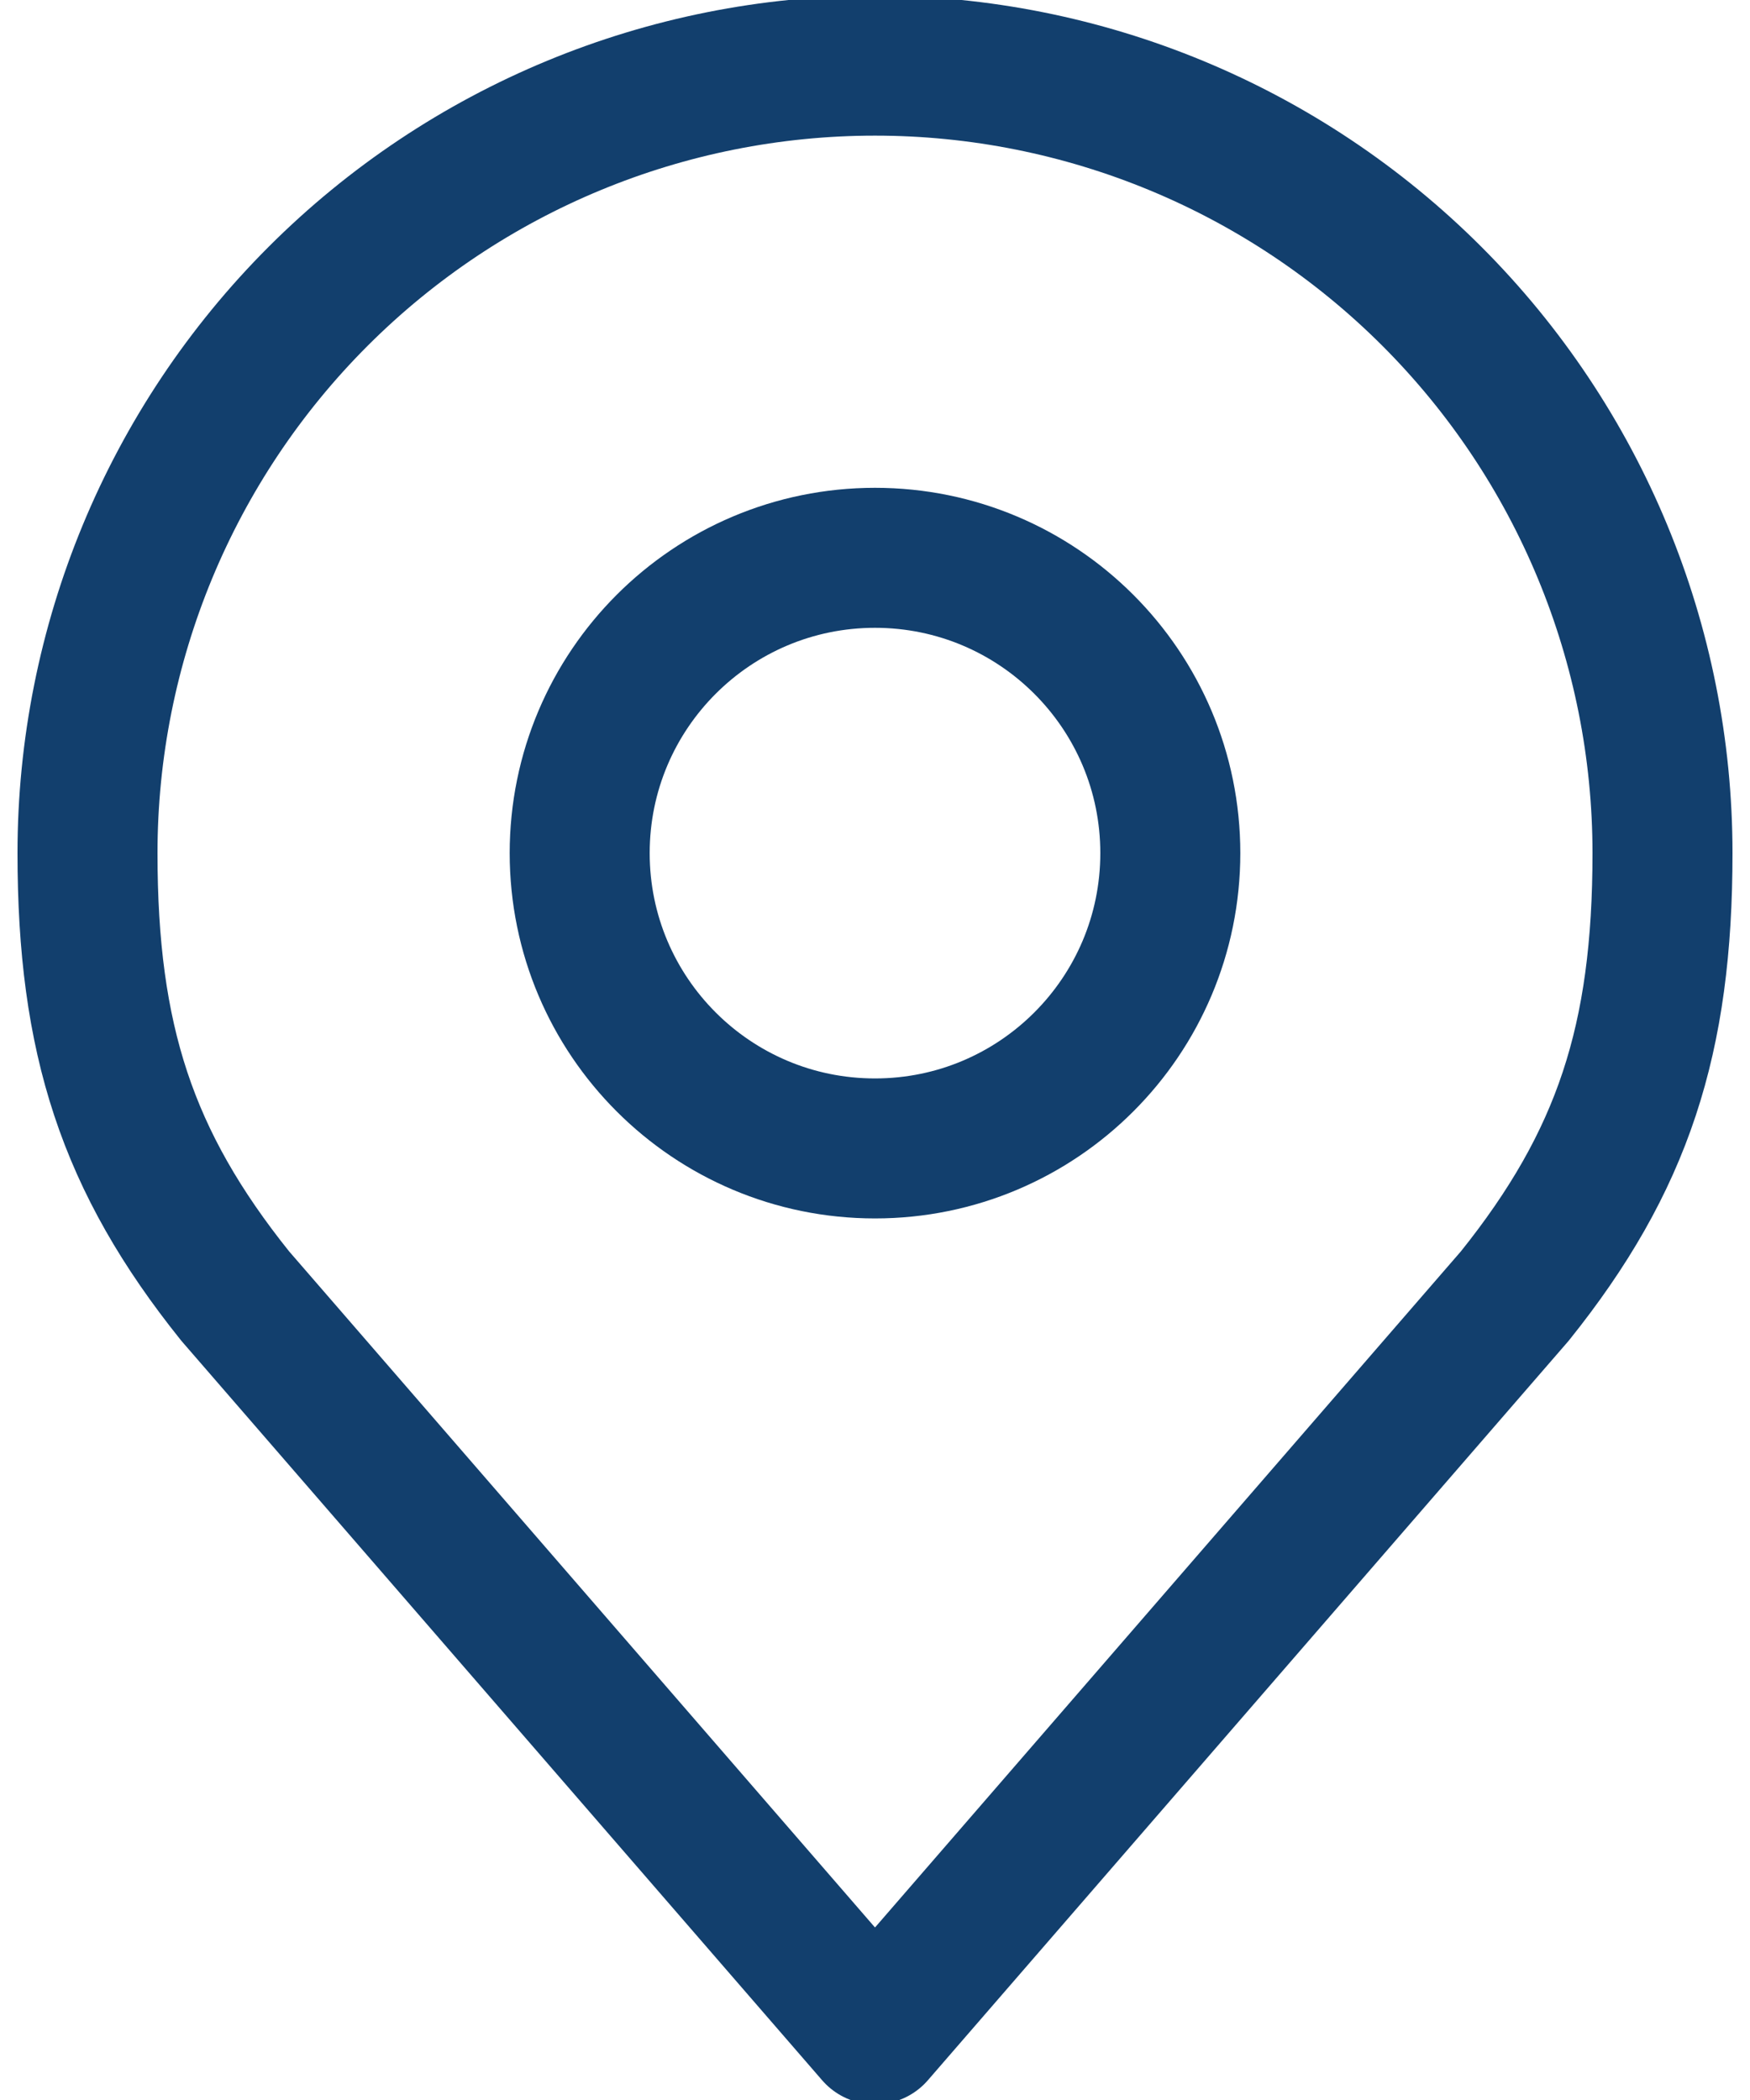
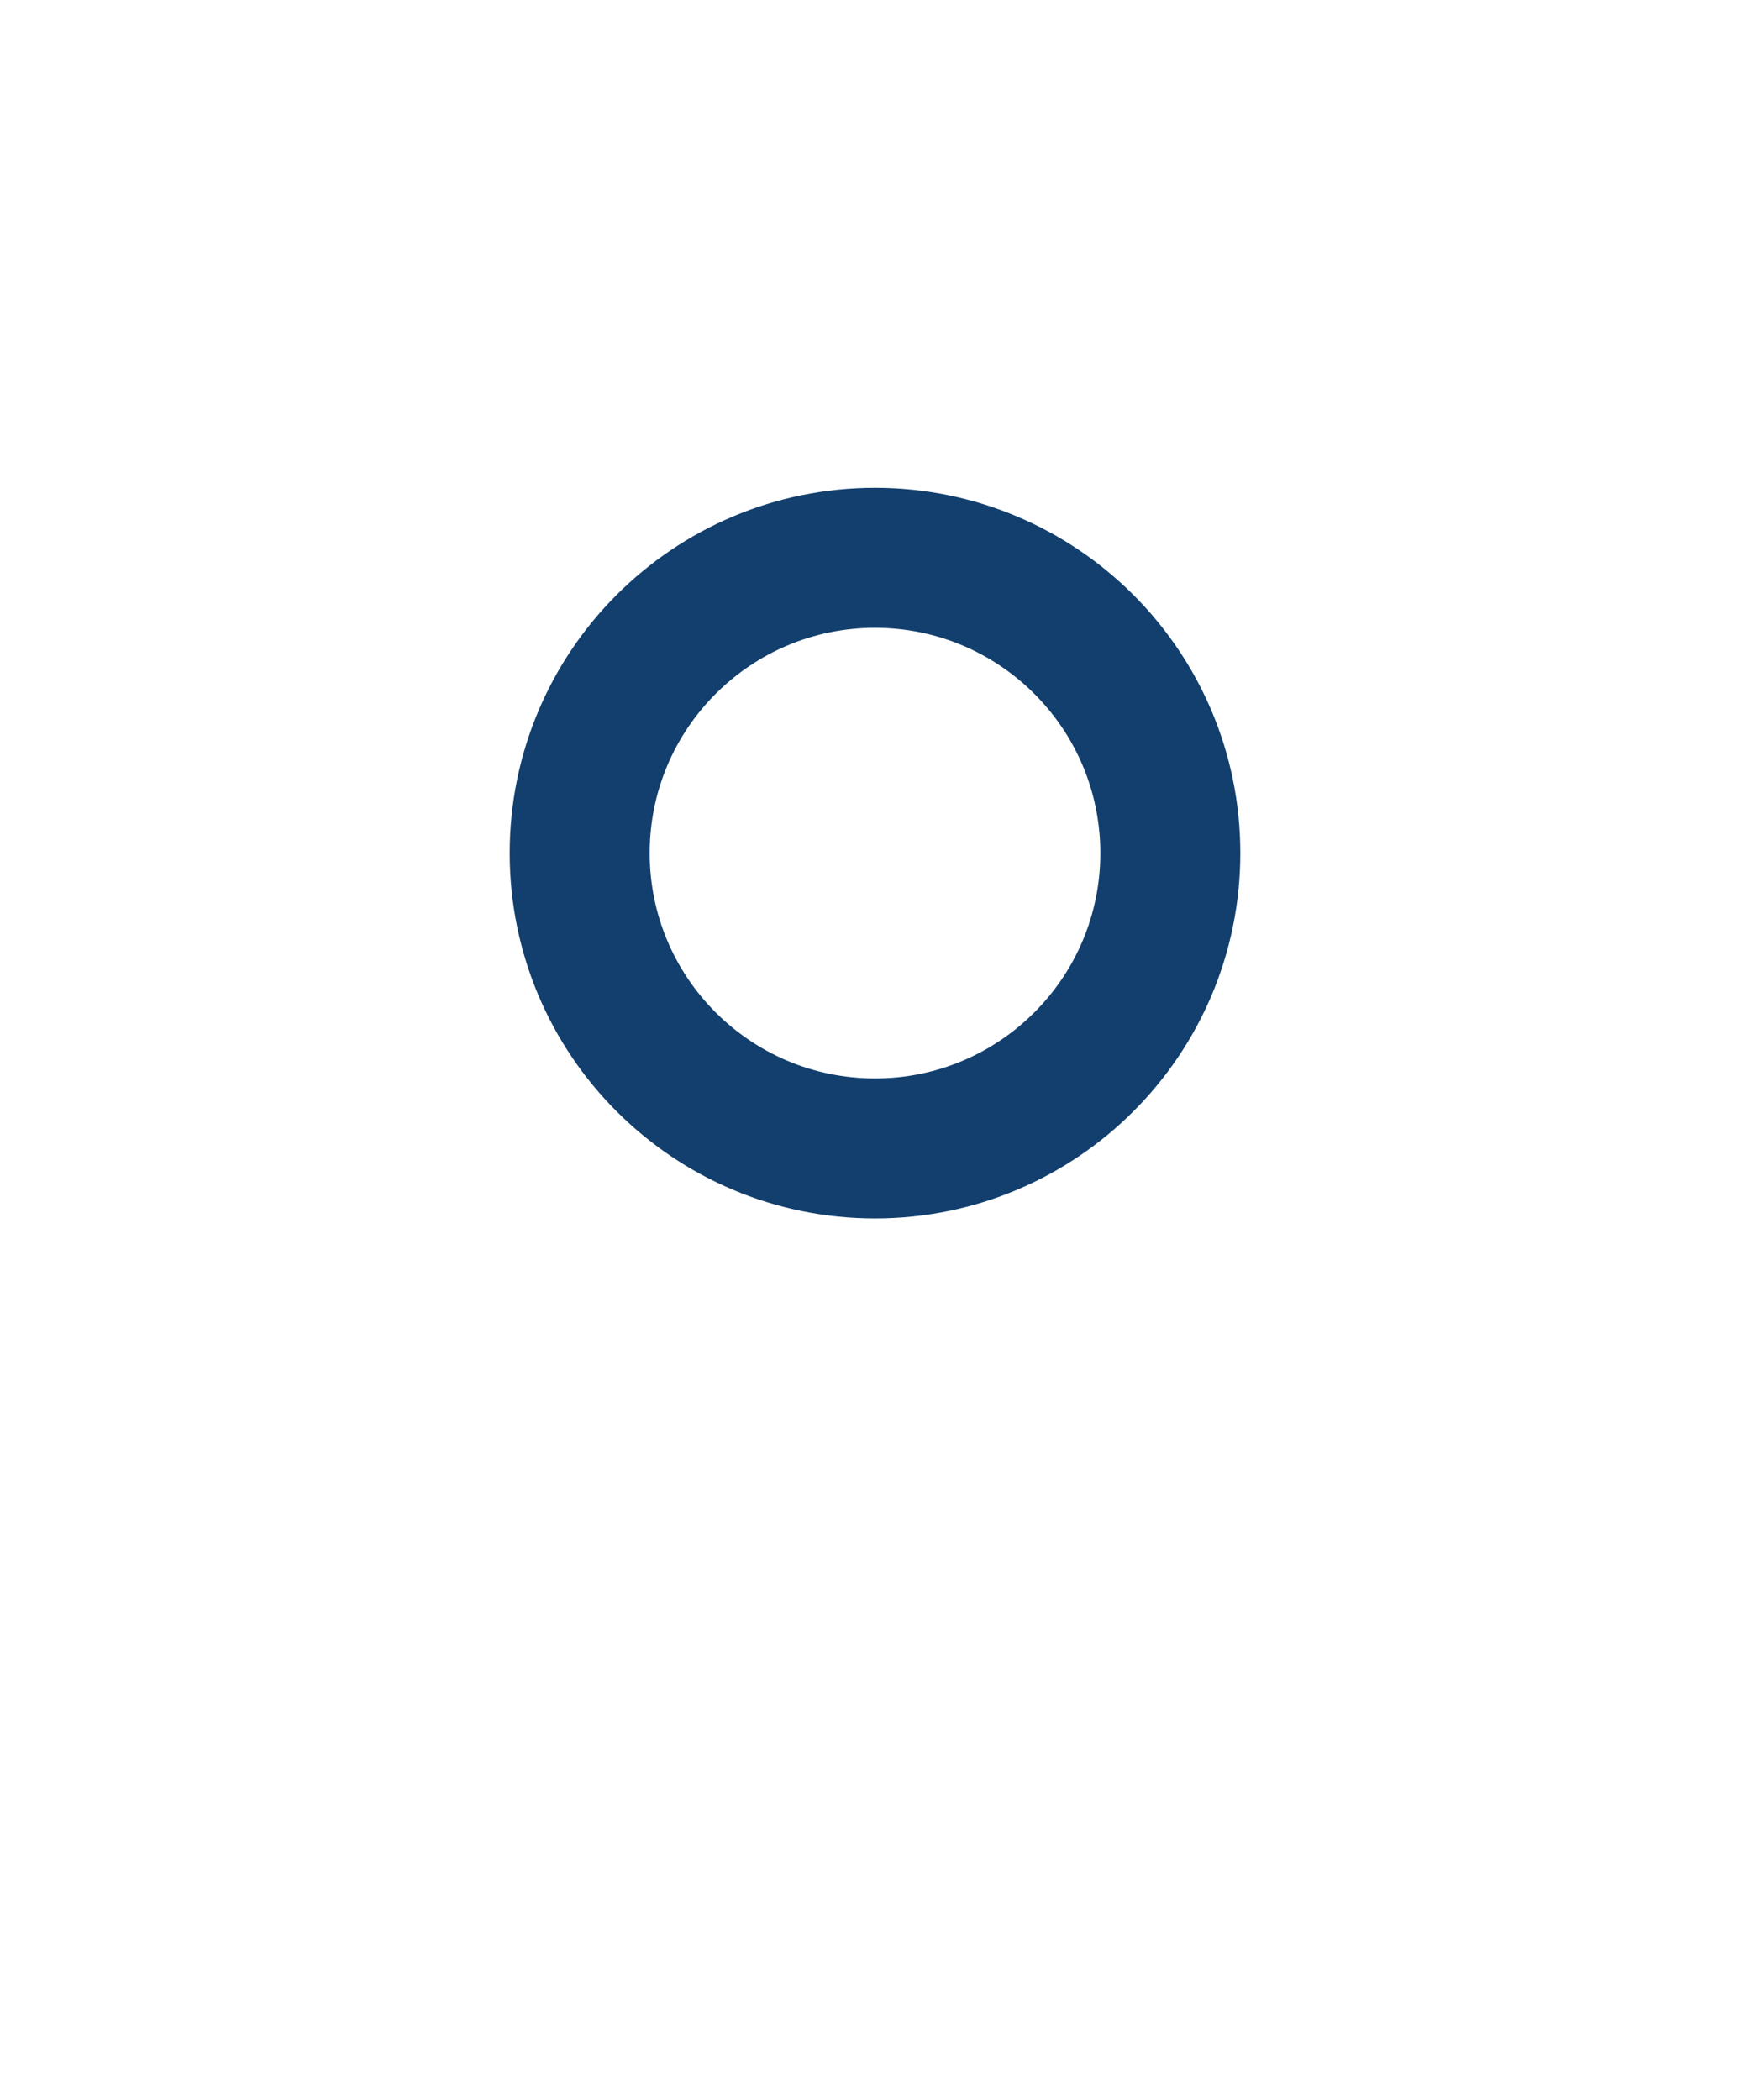
<svg xmlns="http://www.w3.org/2000/svg" width="20" height="24" viewBox="0 0 20 24" fill="none">
  <g id="Group">
    <path id="Vector" d="M10 13.125C11.864 13.125 13.375 11.614 13.375 9.75C13.375 7.886 11.864 6.375 10 6.375C8.136 6.375 6.625 7.886 6.625 9.75C6.625 11.614 8.136 13.125 10 13.125Z" stroke="#123F6D" stroke-width="1.6" stroke-linecap="round" stroke-linejoin="round" />
-     <path id="Vector_2" d="M10 0.75C7.613 0.75 5.324 1.698 3.636 3.386C1.948 5.074 1 7.363 1 9.75C1 11.879 1.452 13.271 2.688 14.812L10 23.25L17.312 14.812C18.548 13.271 19 11.879 19 9.75C19 7.363 18.052 5.074 16.364 3.386C14.676 1.698 12.387 0.75 10 0.75V0.75Z" stroke="#123F6D" stroke-width="1.6" stroke-linecap="round" stroke-linejoin="round" />
  </g>
</svg>